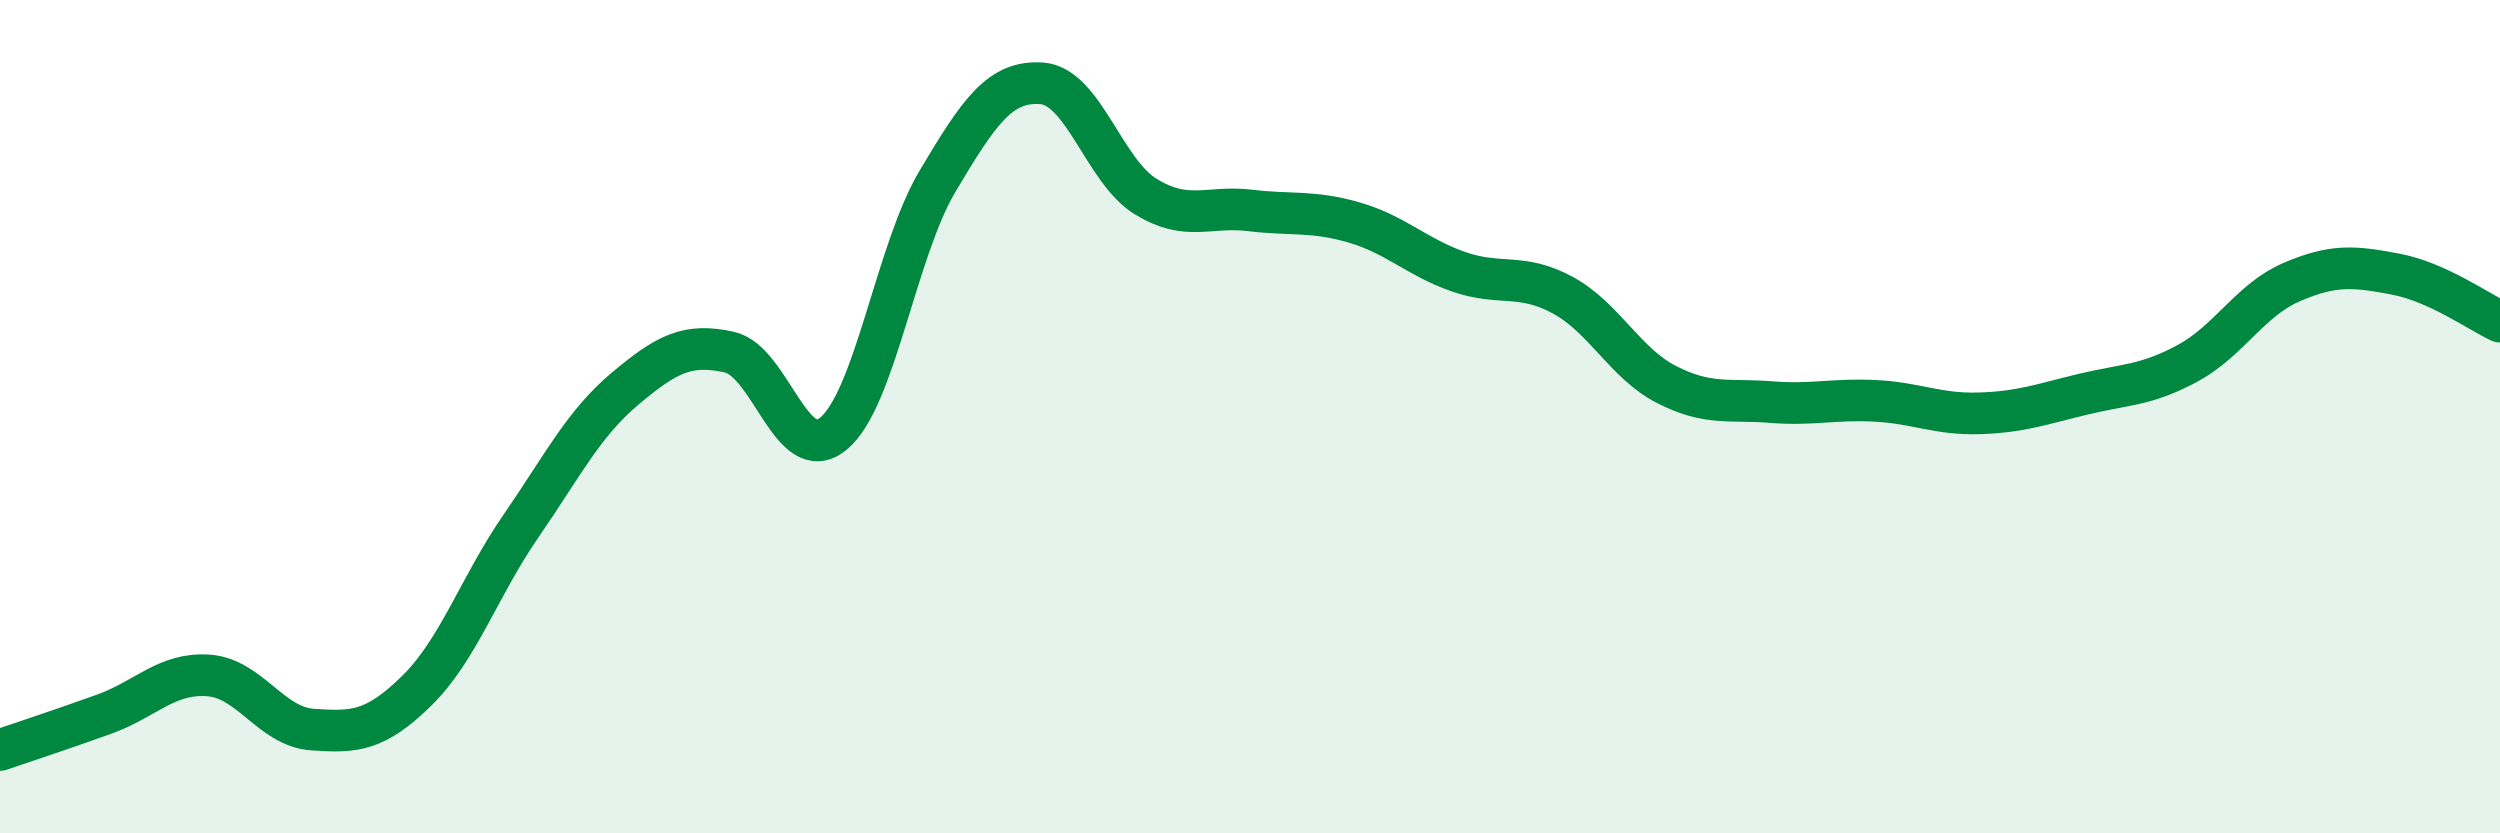
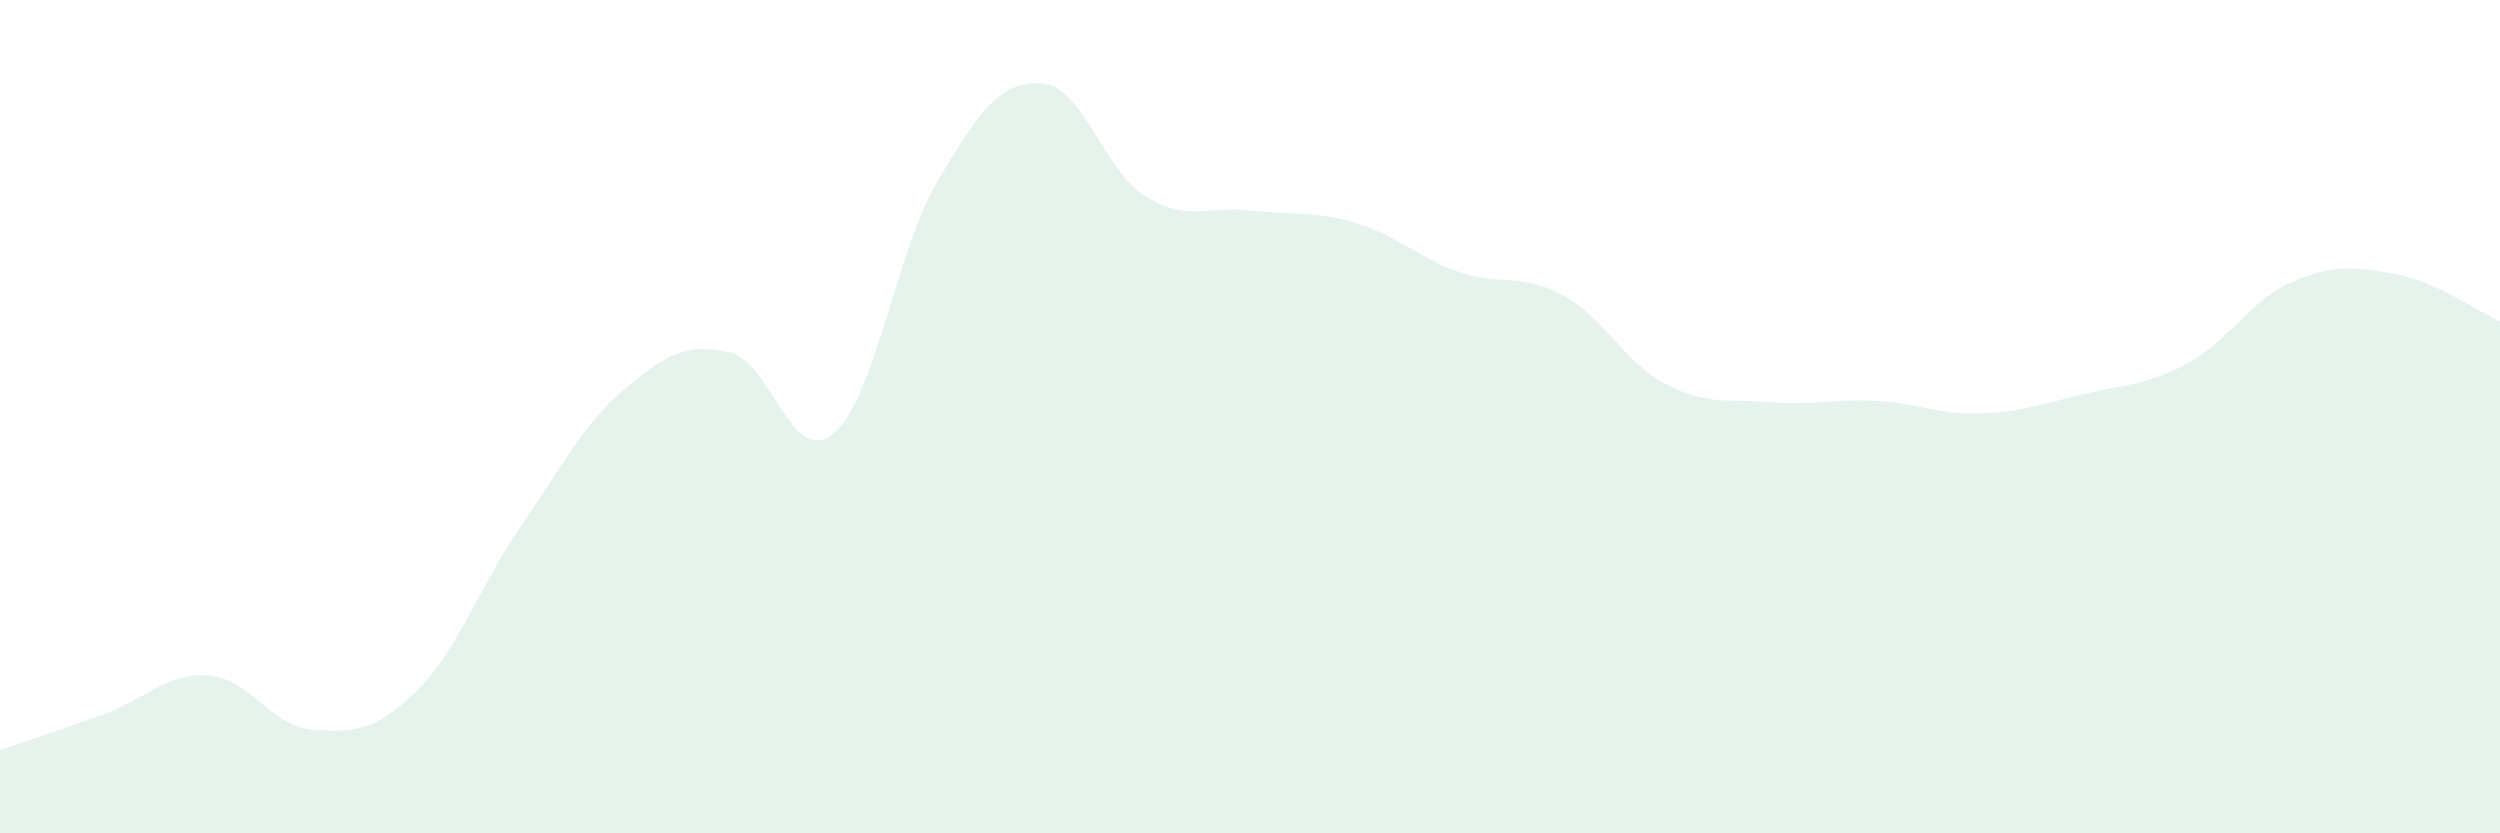
<svg xmlns="http://www.w3.org/2000/svg" width="60" height="20" viewBox="0 0 60 20">
  <path d="M 0,18 C 0.5,17.83 1.5,17.5 2.5,17.14 C 3.5,16.78 4,16.14 5,16.21 C 6,16.28 6.5,17.44 7.5,17.51 C 8.5,17.58 9,17.56 10,16.58 C 11,15.6 11.5,14.08 12.5,12.63 C 13.5,11.18 14,10.17 15,9.33 C 16,8.49 16.5,8.23 17.5,8.45 C 18.5,8.67 19,11.23 20,10.41 C 21,9.59 21.5,6.03 22.5,4.35 C 23.5,2.67 24,1.93 25,2 C 26,2.07 26.5,4.11 27.5,4.72 C 28.5,5.33 29,4.93 30,5.05 C 31,5.17 31.5,5.05 32.5,5.34 C 33.5,5.63 34,6.17 35,6.52 C 36,6.87 36.5,6.54 37.5,7.08 C 38.5,7.62 39,8.72 40,9.23 C 41,9.74 41.5,9.57 42.5,9.65 C 43.5,9.73 44,9.57 45,9.62 C 46,9.67 46.5,9.95 47.5,9.92 C 48.5,9.89 49,9.7 50,9.46 C 51,9.22 51.5,9.26 52.5,8.72 C 53.5,8.18 54,7.2 55,6.77 C 56,6.34 56.5,6.39 57.5,6.58 C 58.5,6.77 59.5,7.49 60,7.72L60 20L0 20Z" fill="#008740" opacity="0.1" stroke-linecap="round" stroke-linejoin="round" />
-   <path d="M 0,18 C 0.5,17.83 1.5,17.5 2.5,17.14 C 3.5,16.78 4,16.14 5,16.21 C 6,16.28 6.5,17.44 7.5,17.51 C 8.5,17.58 9,17.56 10,16.58 C 11,15.6 11.5,14.08 12.5,12.63 C 13.5,11.18 14,10.17 15,9.33 C 16,8.49 16.5,8.23 17.5,8.45 C 18.5,8.67 19,11.23 20,10.41 C 21,9.59 21.5,6.03 22.5,4.35 C 23.5,2.67 24,1.93 25,2 C 26,2.07 26.5,4.11 27.5,4.72 C 28.5,5.33 29,4.93 30,5.05 C 31,5.17 31.5,5.05 32.5,5.34 C 33.5,5.63 34,6.17 35,6.52 C 36,6.87 36.5,6.54 37.5,7.08 C 38.5,7.62 39,8.72 40,9.23 C 41,9.74 41.5,9.57 42.5,9.65 C 43.5,9.73 44,9.57 45,9.62 C 46,9.67 46.5,9.95 47.5,9.92 C 48.5,9.89 49,9.7 50,9.46 C 51,9.22 51.5,9.26 52.5,8.72 C 53.5,8.18 54,7.2 55,6.77 C 56,6.34 56.5,6.39 57.5,6.58 C 58.5,6.77 59.5,7.49 60,7.72" stroke="#008740" stroke-width="1" fill="none" stroke-linecap="round" stroke-linejoin="round" />
</svg>